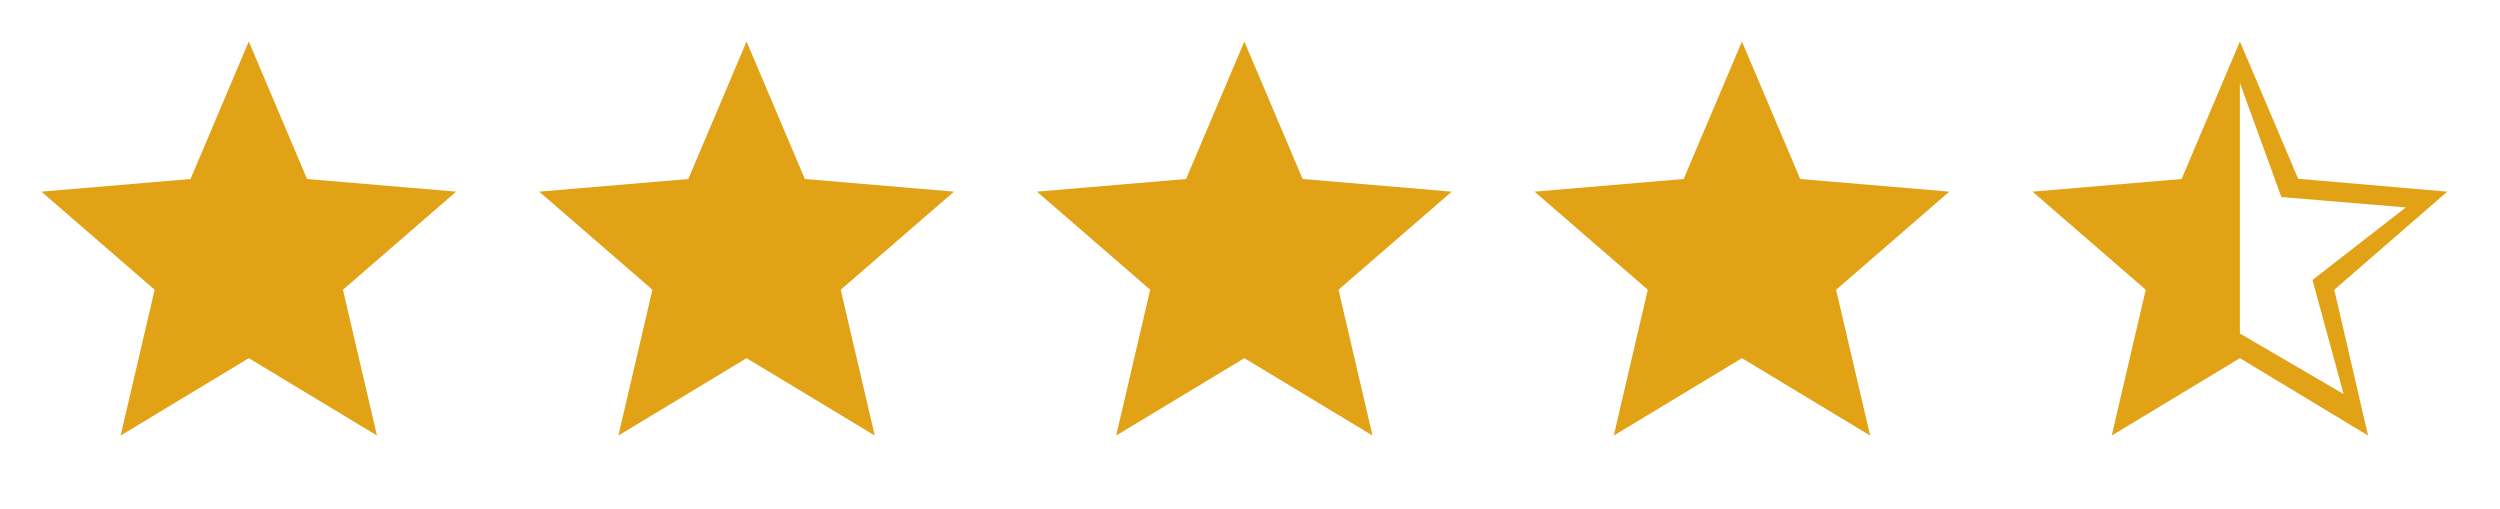
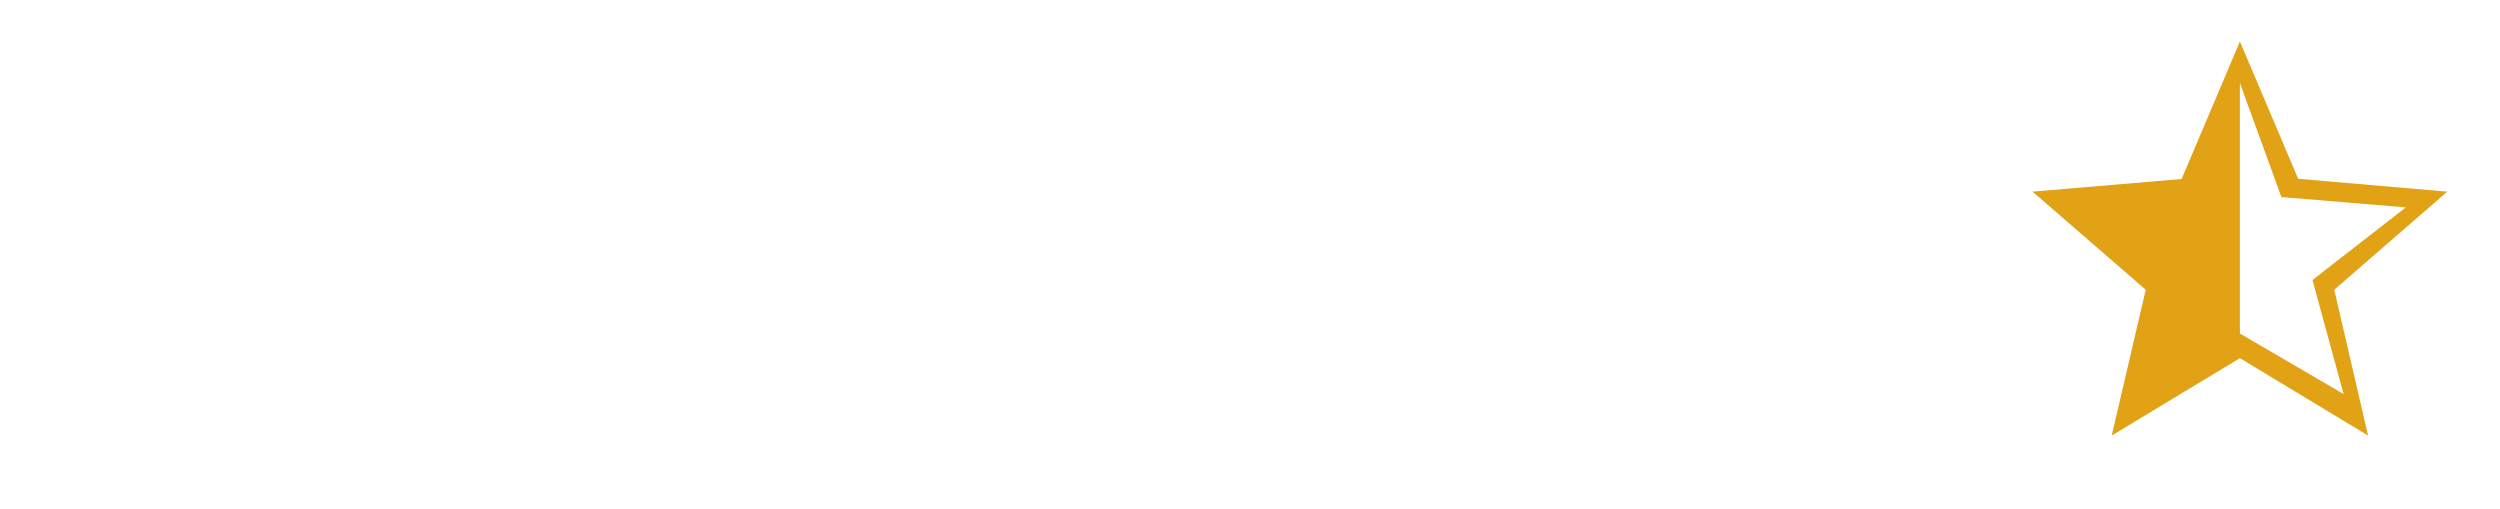
<svg xmlns="http://www.w3.org/2000/svg" width="108" height="22" viewBox="0 0 108 22" fill="none">
-   <path d="M10.748 15.473L16.285 18.815L14.815 12.517L19.707 8.279L13.265 7.733L10.748 1.793L8.231 7.733L1.789 8.279L6.681 12.517L5.211 18.815L10.748 15.473Z" fill="#E1A216" />
-   <path d="M32.252 15.473L37.789 18.815L36.319 12.517L41.211 8.279L34.769 7.733L32.252 1.793L29.735 7.733L23.293 8.279L28.185 12.517L26.715 18.815L32.252 15.473Z" fill="#E1A216" />
-   <path d="M53.756 15.473L59.292 18.815L57.823 12.517L62.715 8.279L56.273 7.733L53.756 1.793L51.238 7.733L44.797 8.279L49.688 12.517L48.219 18.815L53.756 15.473Z" fill="#E1A216" />
-   <path d="M75.252 15.473L80.789 18.815L79.319 12.517L84.211 8.279L77.769 7.733L75.252 1.793L72.734 7.733L66.293 8.279L71.185 12.517L69.715 18.815L75.252 15.473Z" fill="#E1A216" />
  <path d="M105.723 8.279L99.281 7.724L96.764 1.793L94.246 7.733L87.805 8.279L92.696 12.517L91.227 18.815L96.764 15.473L102.3 18.815L100.84 12.517L105.723 8.279ZM96.764 14.407V3.585L98.555 8.512L103.931 8.96L99.899 12.096L101.243 17.023L96.764 14.407Z" fill="#E1A216" />
</svg>